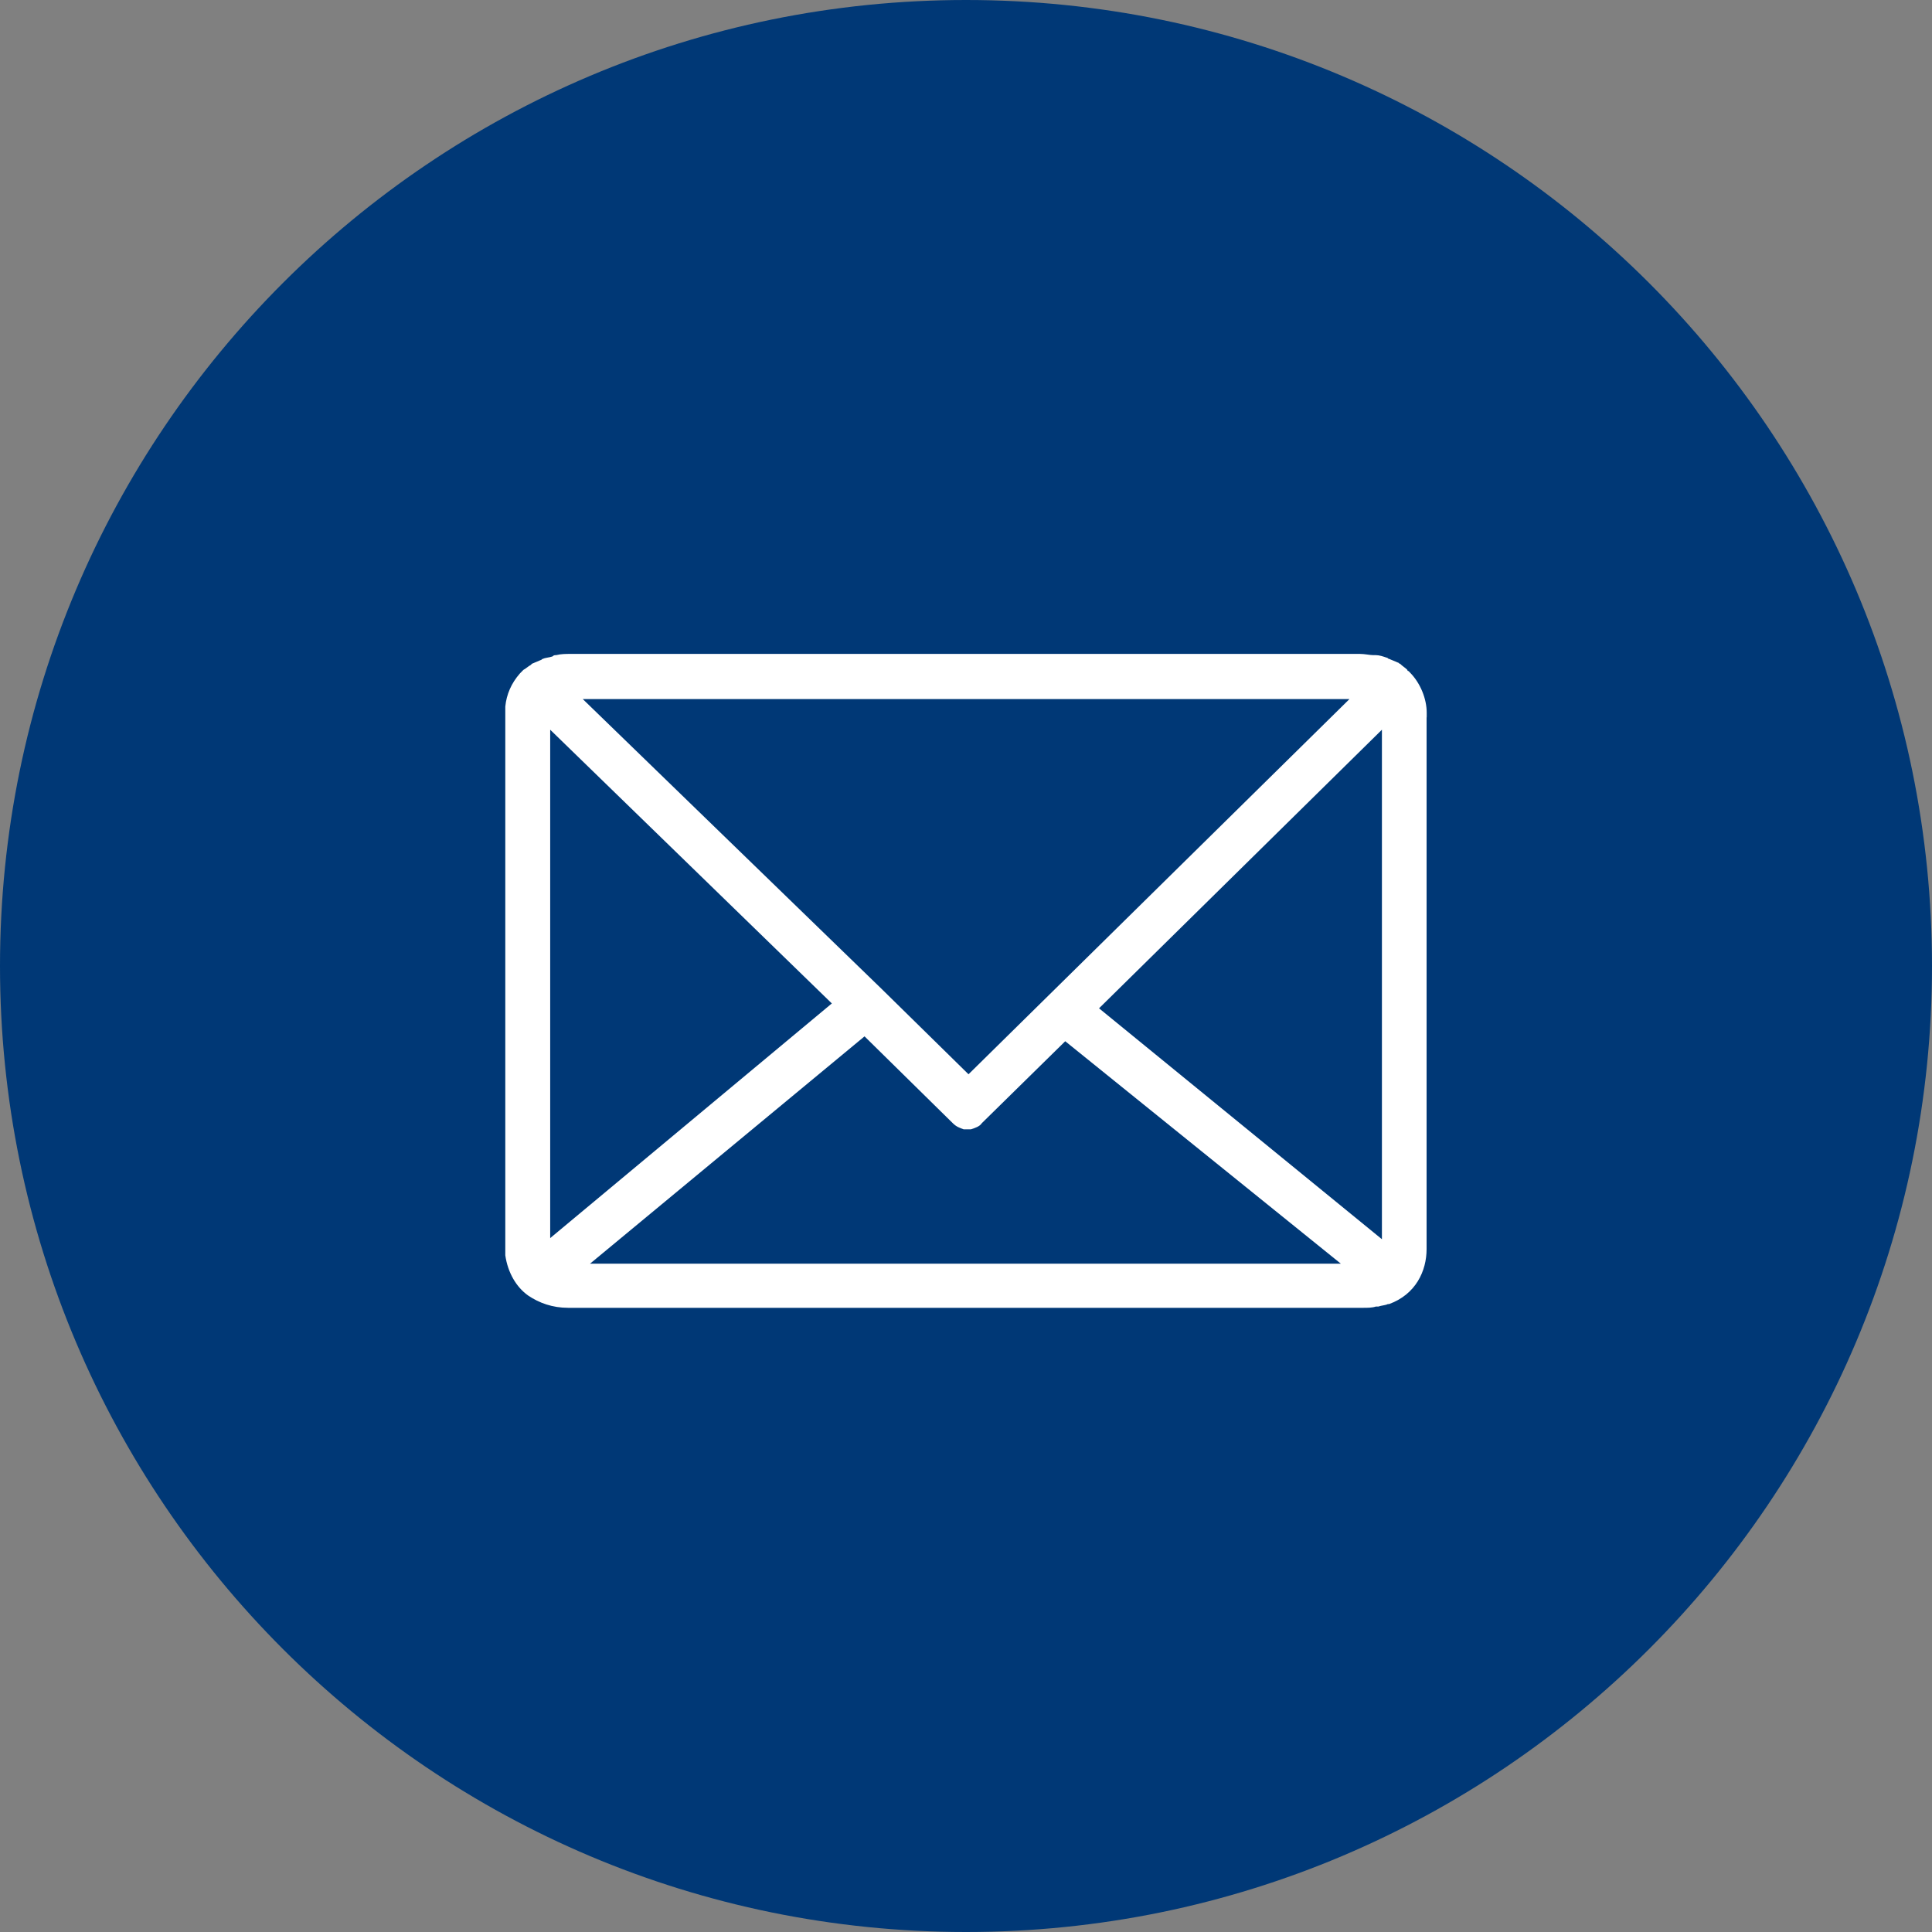
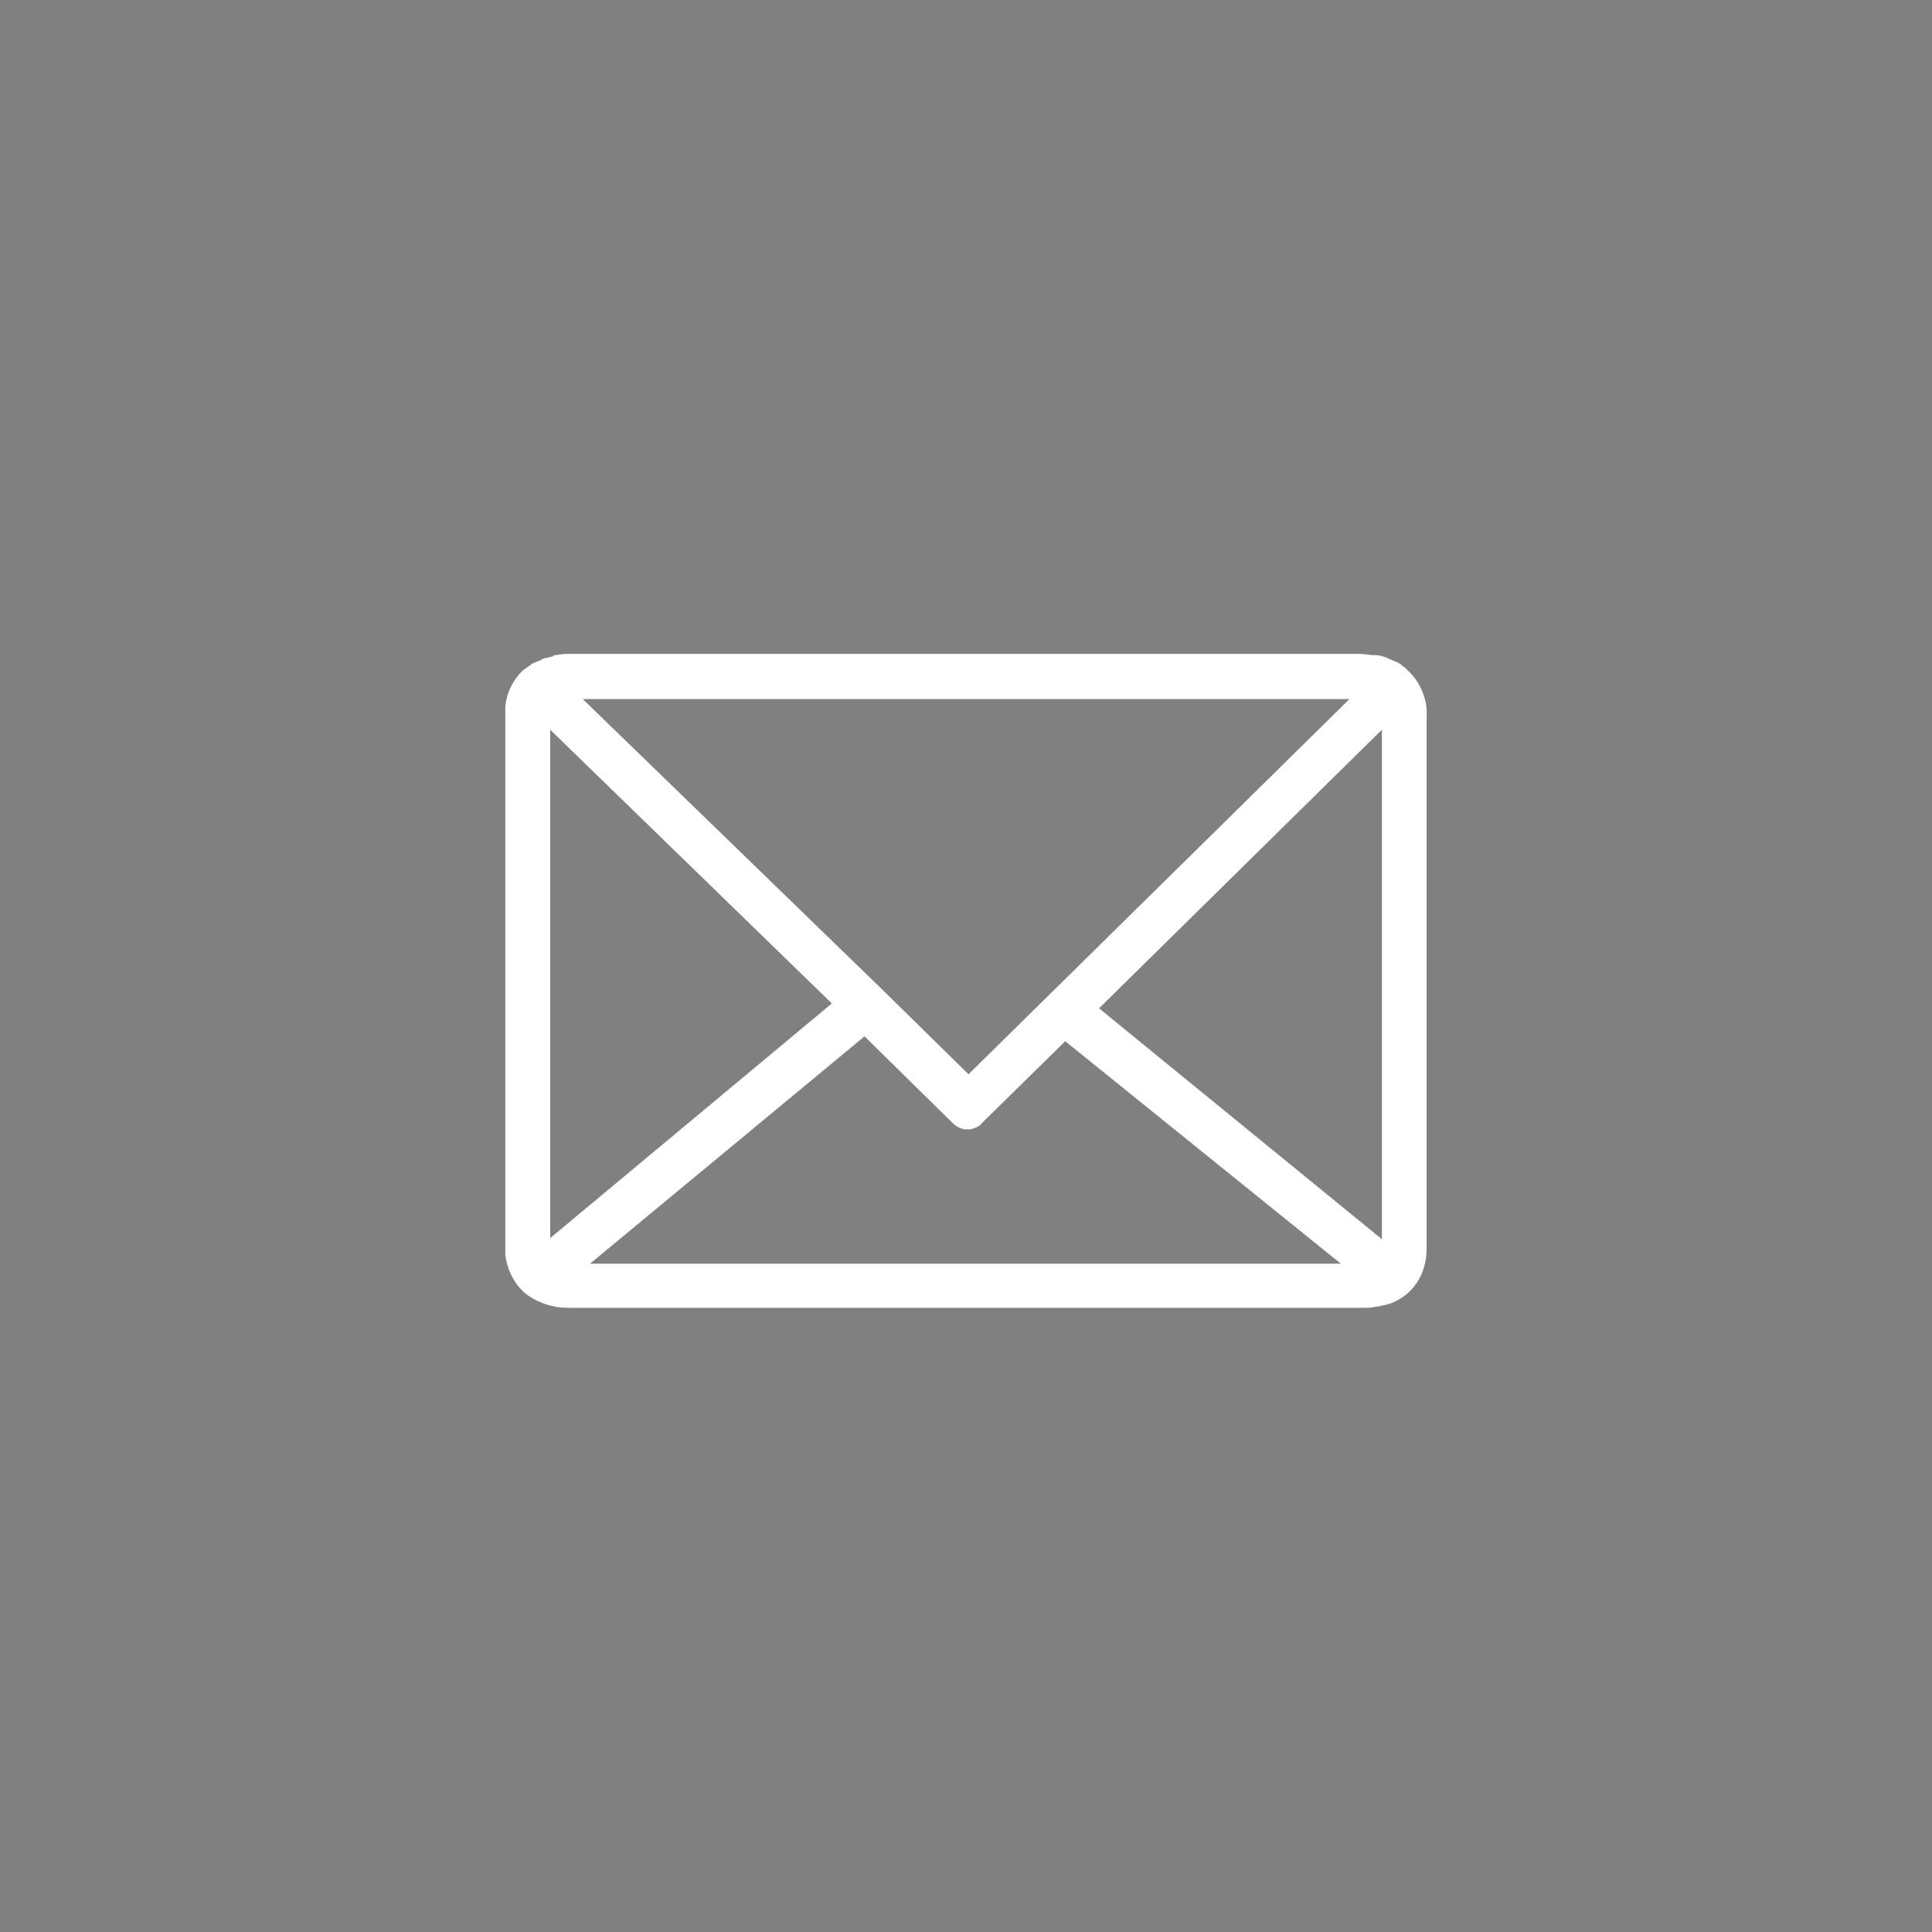
<svg xmlns="http://www.w3.org/2000/svg" id="Untitled-P%E1gina%201" viewBox="0 0 50 50" style="background-color:#ffffff00" xml:space="preserve" x="0px" y="0px" width="50px" height="50px">
  <rect x="0" y="0" width="50" height="50" fill="#808080" stroke="none" />
  <g>
-     <path id="Elipse" d="M 0 25 C 0 11.193 11.193 0 25 0 C 38.807 0 50 11.193 50 25 C 50 38.807 38.807 50 25 50 C 11.193 50 0 38.807 0 25 Z" fill="#003876" />
    <g>
      <path d="M 36.923 18.537 L 36.923 18.443 C 36.923 18.095 36.767 17.684 36.486 17.401 L 36.454 17.368 C 36.454 17.368 36.422 17.368 36.422 17.336 C 36.358 17.272 36.297 17.242 36.234 17.178 C 36.202 17.178 36.202 17.145 36.17 17.145 C 36.106 17.113 36.013 17.081 35.95 17.052 C 35.918 17.052 35.918 17.02 35.886 17.02 C 35.793 16.988 35.698 16.955 35.605 16.955 C 35.573 16.955 35.573 16.955 35.541 16.955 C 35.449 16.955 35.321 16.923 35.196 16.923 L 14.769 16.923 C 14.644 16.923 14.52 16.923 14.392 16.955 C 14.36 16.955 14.328 16.955 14.3 16.988 C 14.207 17.02 14.111 17.02 14.05 17.052 C 14.019 17.052 14.019 17.084 13.987 17.084 C 13.923 17.116 13.83 17.148 13.766 17.178 L 13.735 17.21 C 13.671 17.242 13.61 17.304 13.546 17.336 C 13.514 17.368 13.482 17.401 13.454 17.43 C 13.233 17.682 13.109 17.969 13.077 18.285 C 13.077 18.317 13.077 18.317 13.077 18.349 L 13.077 32.423 C 13.077 32.455 13.077 32.455 13.077 32.487 C 13.141 32.93 13.358 33.31 13.671 33.53 C 13.952 33.72 14.297 33.846 14.702 33.846 L 35.26 33.846 C 35.26 33.846 35.26 33.846 35.292 33.846 L 35.292 33.846 C 35.385 33.846 35.512 33.846 35.605 33.814 C 35.637 33.814 35.637 33.814 35.669 33.814 C 35.761 33.782 35.857 33.782 35.918 33.749 L 35.95 33.749 C 36.639 33.498 36.92 32.894 36.92 32.327 L 36.92 32.233 L 36.92 32.2 L 36.92 32.168 L 36.92 18.631 C 36.92 18.598 36.92 18.598 36.92 18.566 C 36.923 18.569 36.923 18.569 36.923 18.537 ZM 34.921 18.095 L 25.065 27.802 L 22.811 25.588 L 22.811 25.588 L 15.082 18.092 L 34.921 18.092 L 34.921 18.095 ZM 14.239 32.042 L 14.239 18.885 L 21.528 25.969 L 14.239 32.042 ZM 24.752 32.704 L 15.27 32.704 L 22.374 26.821 L 24.657 29.067 C 24.749 29.161 24.845 29.193 24.938 29.226 L 24.97 29.226 C 25.002 29.226 25.002 29.226 25.033 29.226 L 25.033 29.226 C 25.065 29.226 25.097 29.226 25.097 29.226 L 25.129 29.226 C 25.222 29.193 25.349 29.161 25.41 29.067 L 27.568 26.947 L 34.701 32.704 L 24.752 32.704 L 24.752 32.704 ZM 35.764 32.071 L 28.443 26.095 L 35.764 18.885 L 35.764 32.071 Z" fill="#ffffff" />
    </g>
  </g>
</svg>